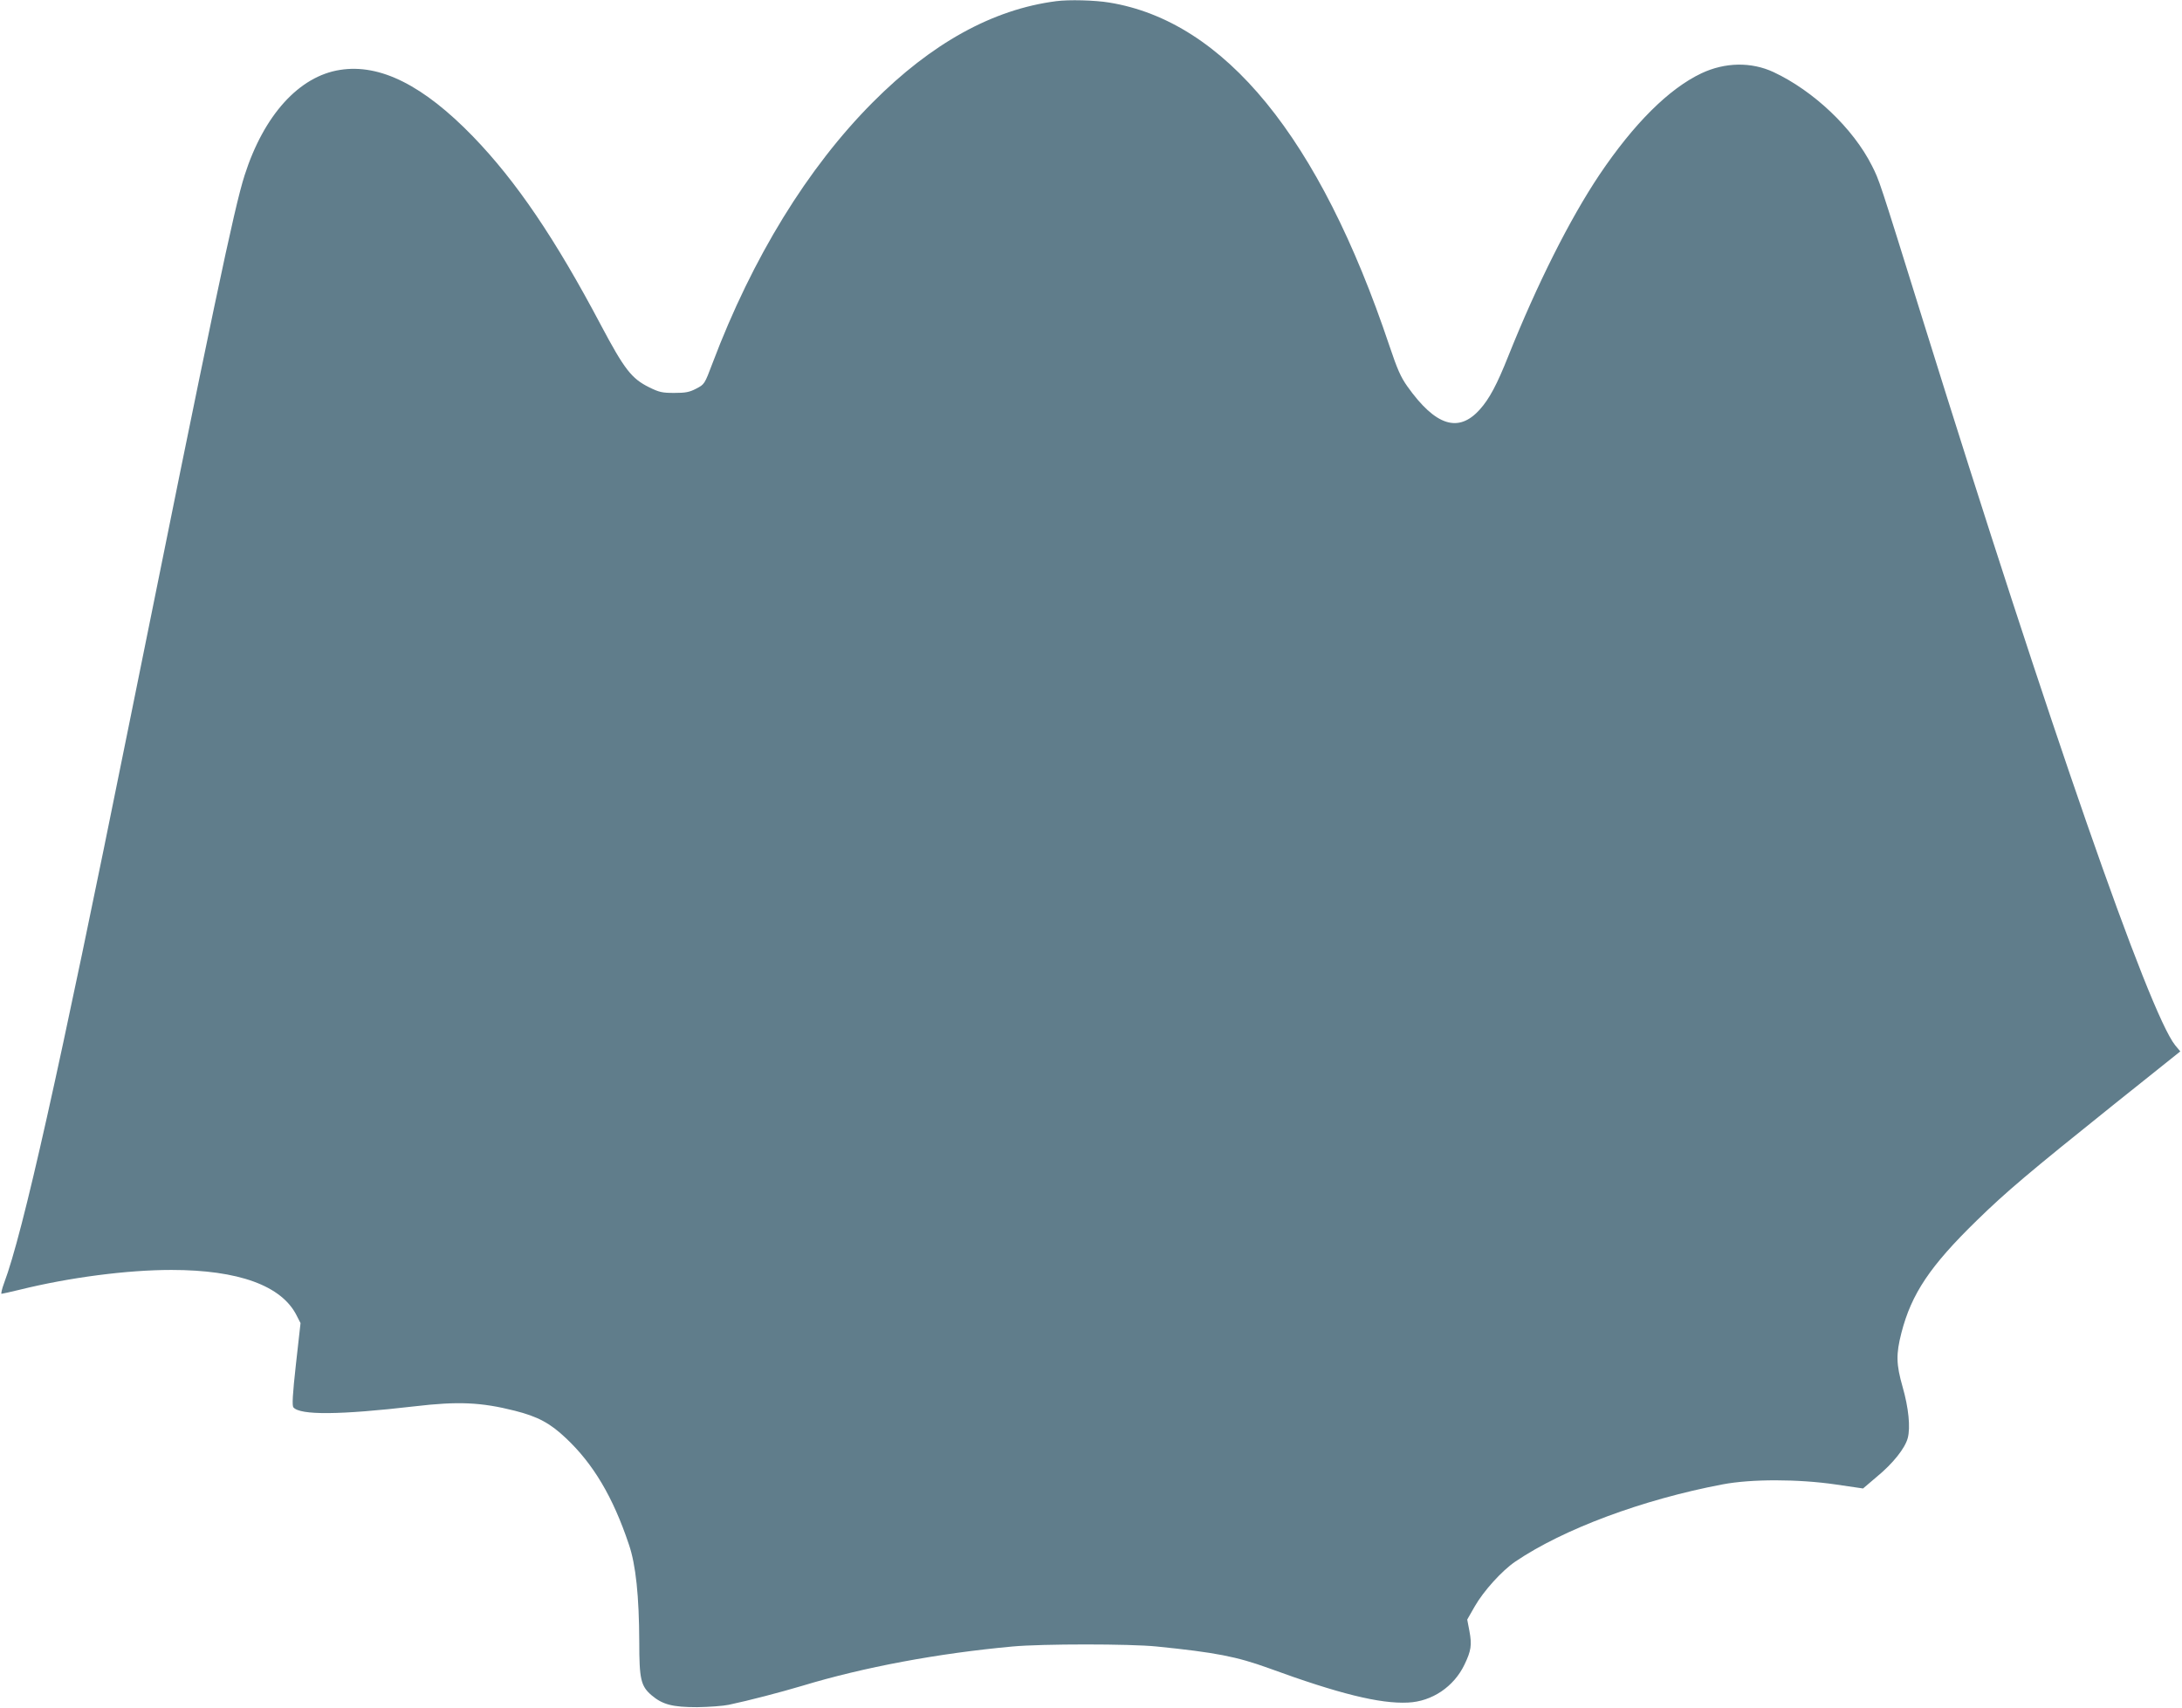
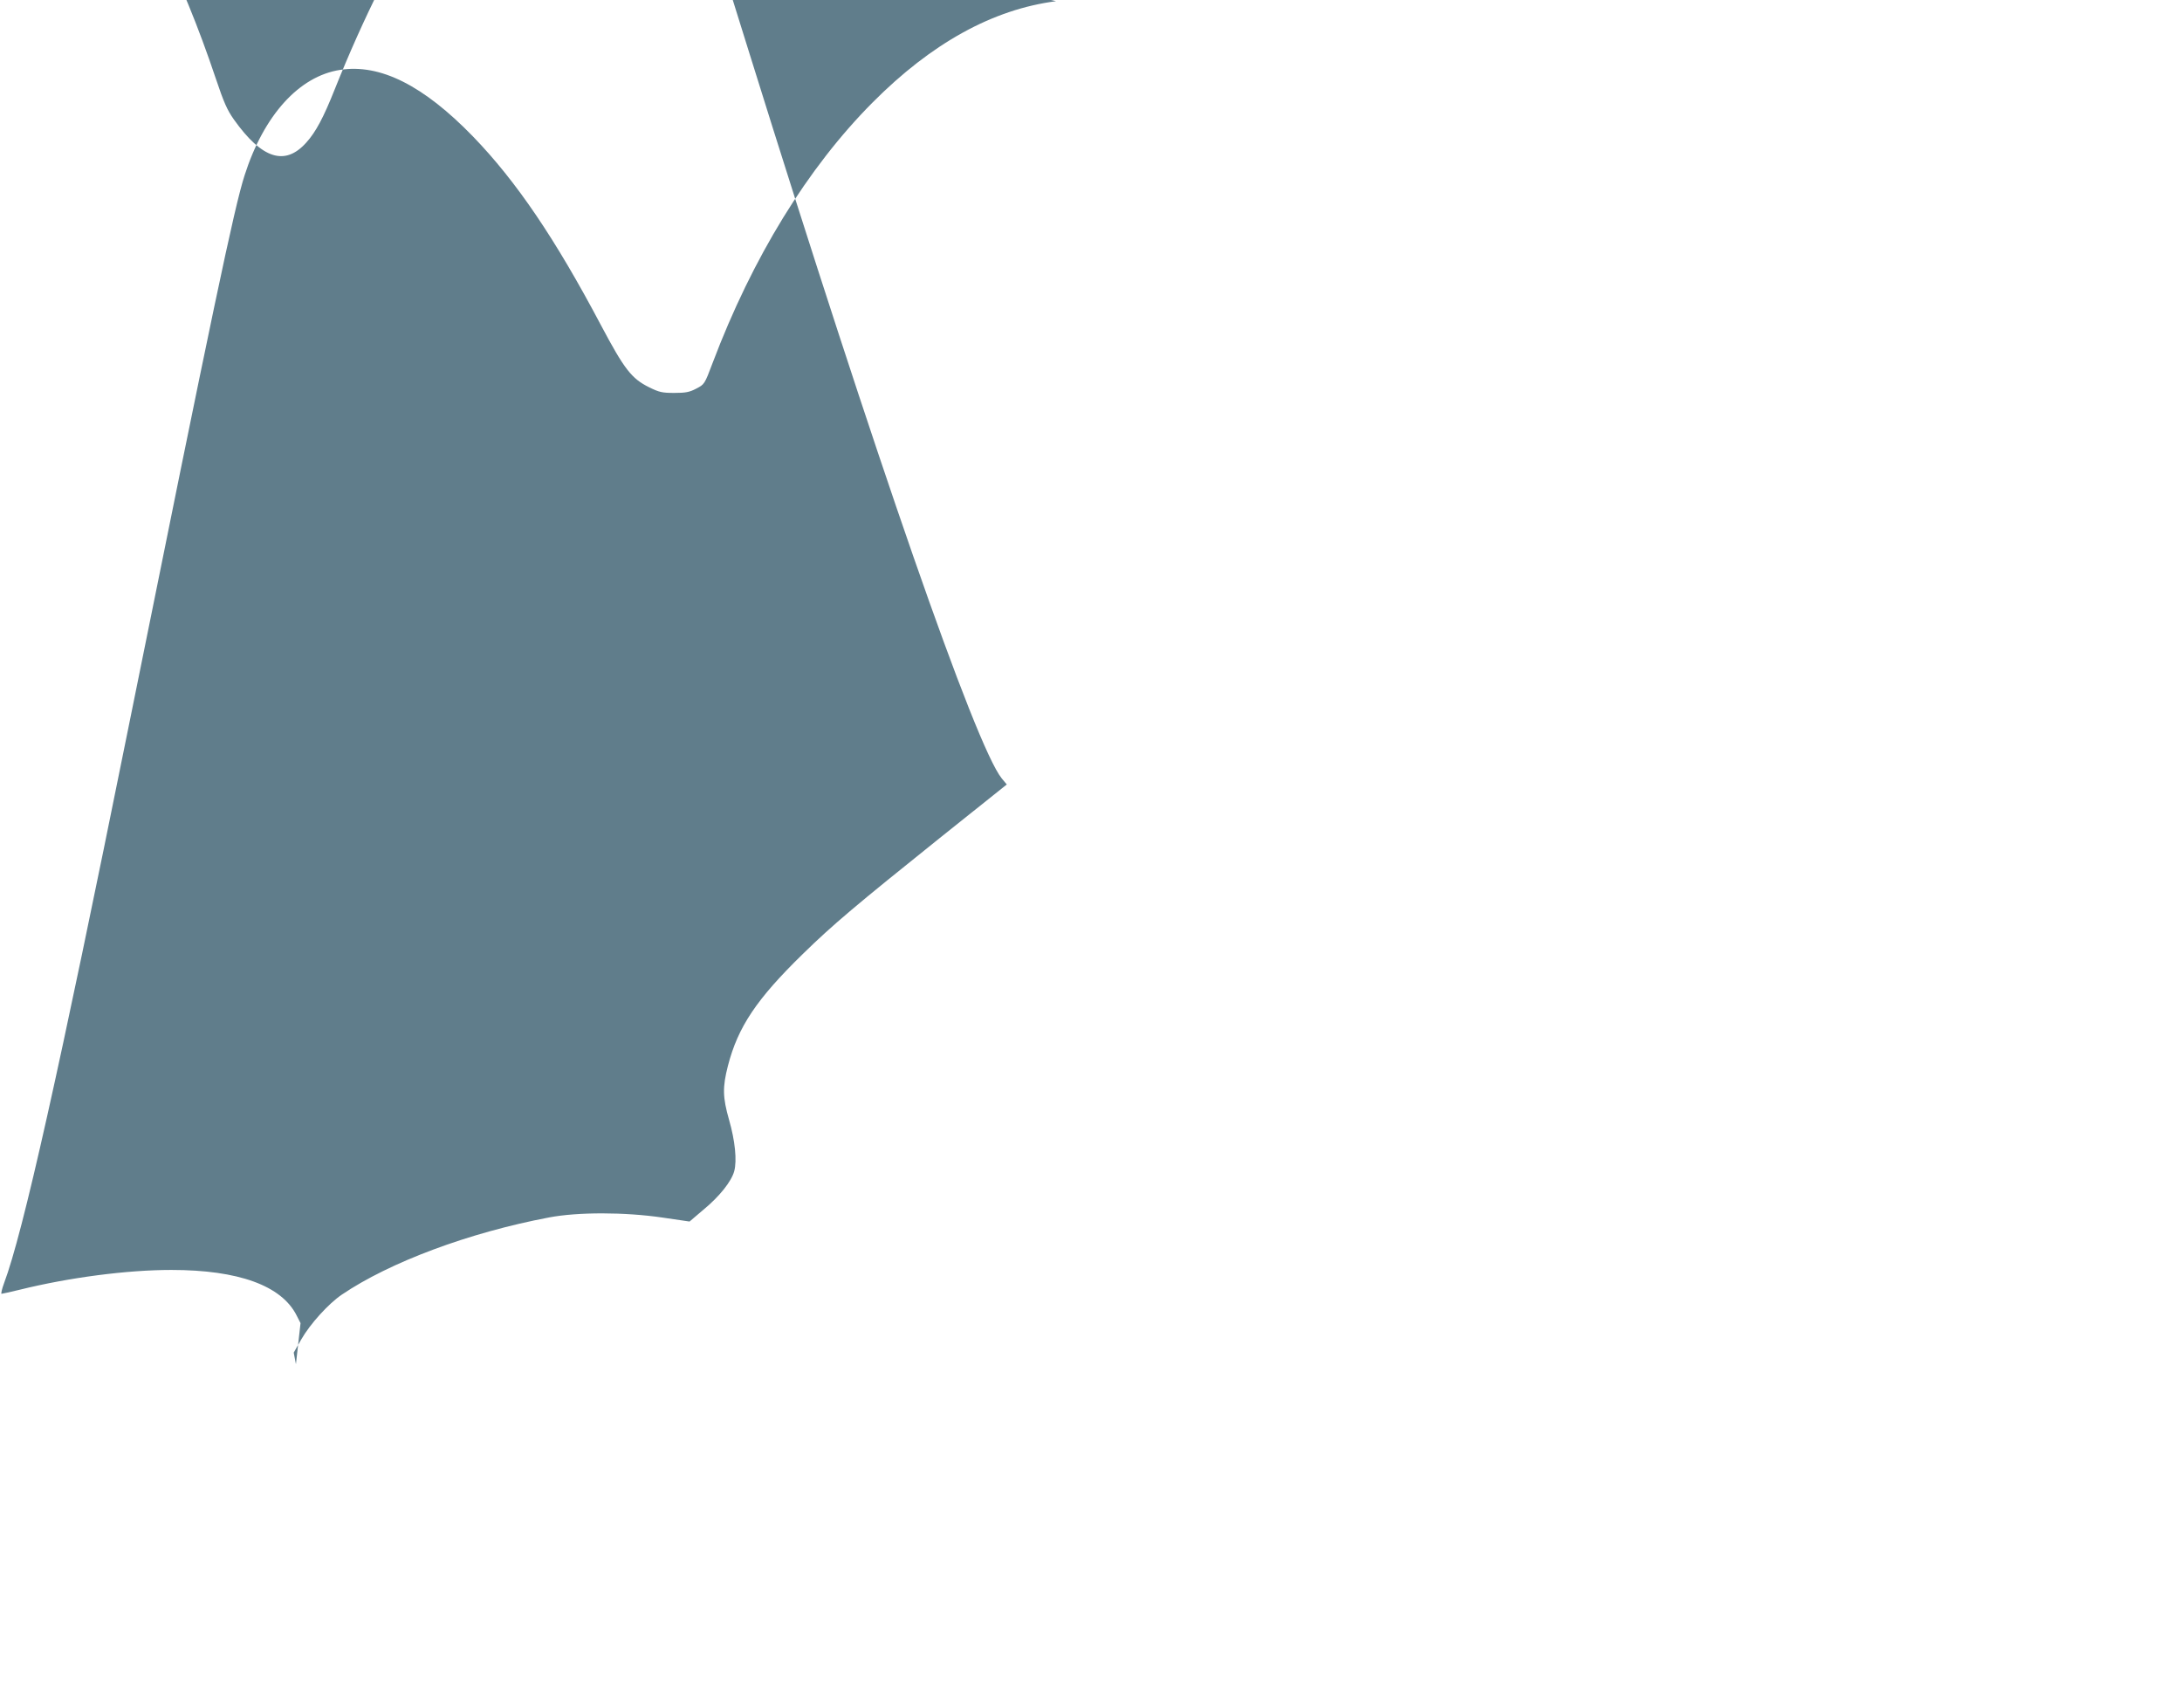
<svg xmlns="http://www.w3.org/2000/svg" version="1.0" width="1280pt" height="1002pt" viewBox="0 0 1280 1002" preserveAspectRatio="xMidYMid meet">
  <g transform="translate(0,1002) scale(0.1,-0.1)" fill="#607d8b" stroke="none">
-     <path d="M6195 10013 c-371 -48 -730 -246 -1076 -594 -382 -384 -705 -910 -939 -1529 -47 -125 -48 -125 -96 -150 -40 -21 -63 -25 -129 -25 -71 0 -88 4 -147 33 -103 51 -145 105 -282 363 -269 509 -497 845 -751 1108 -291 300 -545 428 -780 391 -240 -37 -447 -265 -560 -618 -61 -189 -188 -794 -685 -3257 -405 -2007 -616 -2950 -726 -3242 -13 -35 -19 -63 -15 -63 4 0 53 11 107 24 291 72 630 116 889 116 394 0 647 -92 735 -267 l23 -45 -27 -241 c-20 -179 -23 -243 -15 -253 39 -47 272 -45 712 6 255 30 389 24 587 -26 134 -34 206 -72 299 -160 161 -151 277 -346 370 -624 41 -119 60 -305 61 -571 0 -219 9 -260 72 -314 65 -55 123 -70 268 -70 69 1 152 7 185 14 119 25 302 73 430 111 363 110 798 191 1235 231 173 16 689 16 845 0 346 -35 469 -59 657 -127 410 -150 653 -210 817 -202 141 6 270 93 332 223 39 81 44 115 29 196 l-13 68 44 77 c52 91 160 210 238 263 282 191 746 364 1216 453 168 32 443 32 667 -1 l157 -23 81 69 c95 78 165 167 181 226 17 63 5 179 -30 301 -38 133 -39 192 -7 317 59 229 168 392 442 659 173 169 307 282 801 678 l393 314 -30 36 c-154 192 -737 1868 -1481 4257 -261 838 -254 815 -298 903 -110 219 -342 439 -577 549 -131 61 -285 58 -423 -7 -192 -91 -397 -296 -599 -596 -175 -262 -365 -641 -534 -1063 -66 -166 -111 -251 -167 -313 -125 -140 -260 -97 -425 135 -39 55 -59 100 -106 240 -409 1220 -966 1902 -1643 2012 -84 14 -238 18 -312 8z" />
+     <path d="M6195 10013 c-371 -48 -730 -246 -1076 -594 -382 -384 -705 -910 -939 -1529 -47 -125 -48 -125 -96 -150 -40 -21 -63 -25 -129 -25 -71 0 -88 4 -147 33 -103 51 -145 105 -282 363 -269 509 -497 845 -751 1108 -291 300 -545 428 -780 391 -240 -37 -447 -265 -560 -618 -61 -189 -188 -794 -685 -3257 -405 -2007 -616 -2950 -726 -3242 -13 -35 -19 -63 -15 -63 4 0 53 11 107 24 291 72 630 116 889 116 394 0 647 -92 735 -267 l23 -45 -27 -241 l-13 68 44 77 c52 91 160 210 238 263 282 191 746 364 1216 453 168 32 443 32 667 -1 l157 -23 81 69 c95 78 165 167 181 226 17 63 5 179 -30 301 -38 133 -39 192 -7 317 59 229 168 392 442 659 173 169 307 282 801 678 l393 314 -30 36 c-154 192 -737 1868 -1481 4257 -261 838 -254 815 -298 903 -110 219 -342 439 -577 549 -131 61 -285 58 -423 -7 -192 -91 -397 -296 -599 -596 -175 -262 -365 -641 -534 -1063 -66 -166 -111 -251 -167 -313 -125 -140 -260 -97 -425 135 -39 55 -59 100 -106 240 -409 1220 -966 1902 -1643 2012 -84 14 -238 18 -312 8z" />
  </g>
</svg>